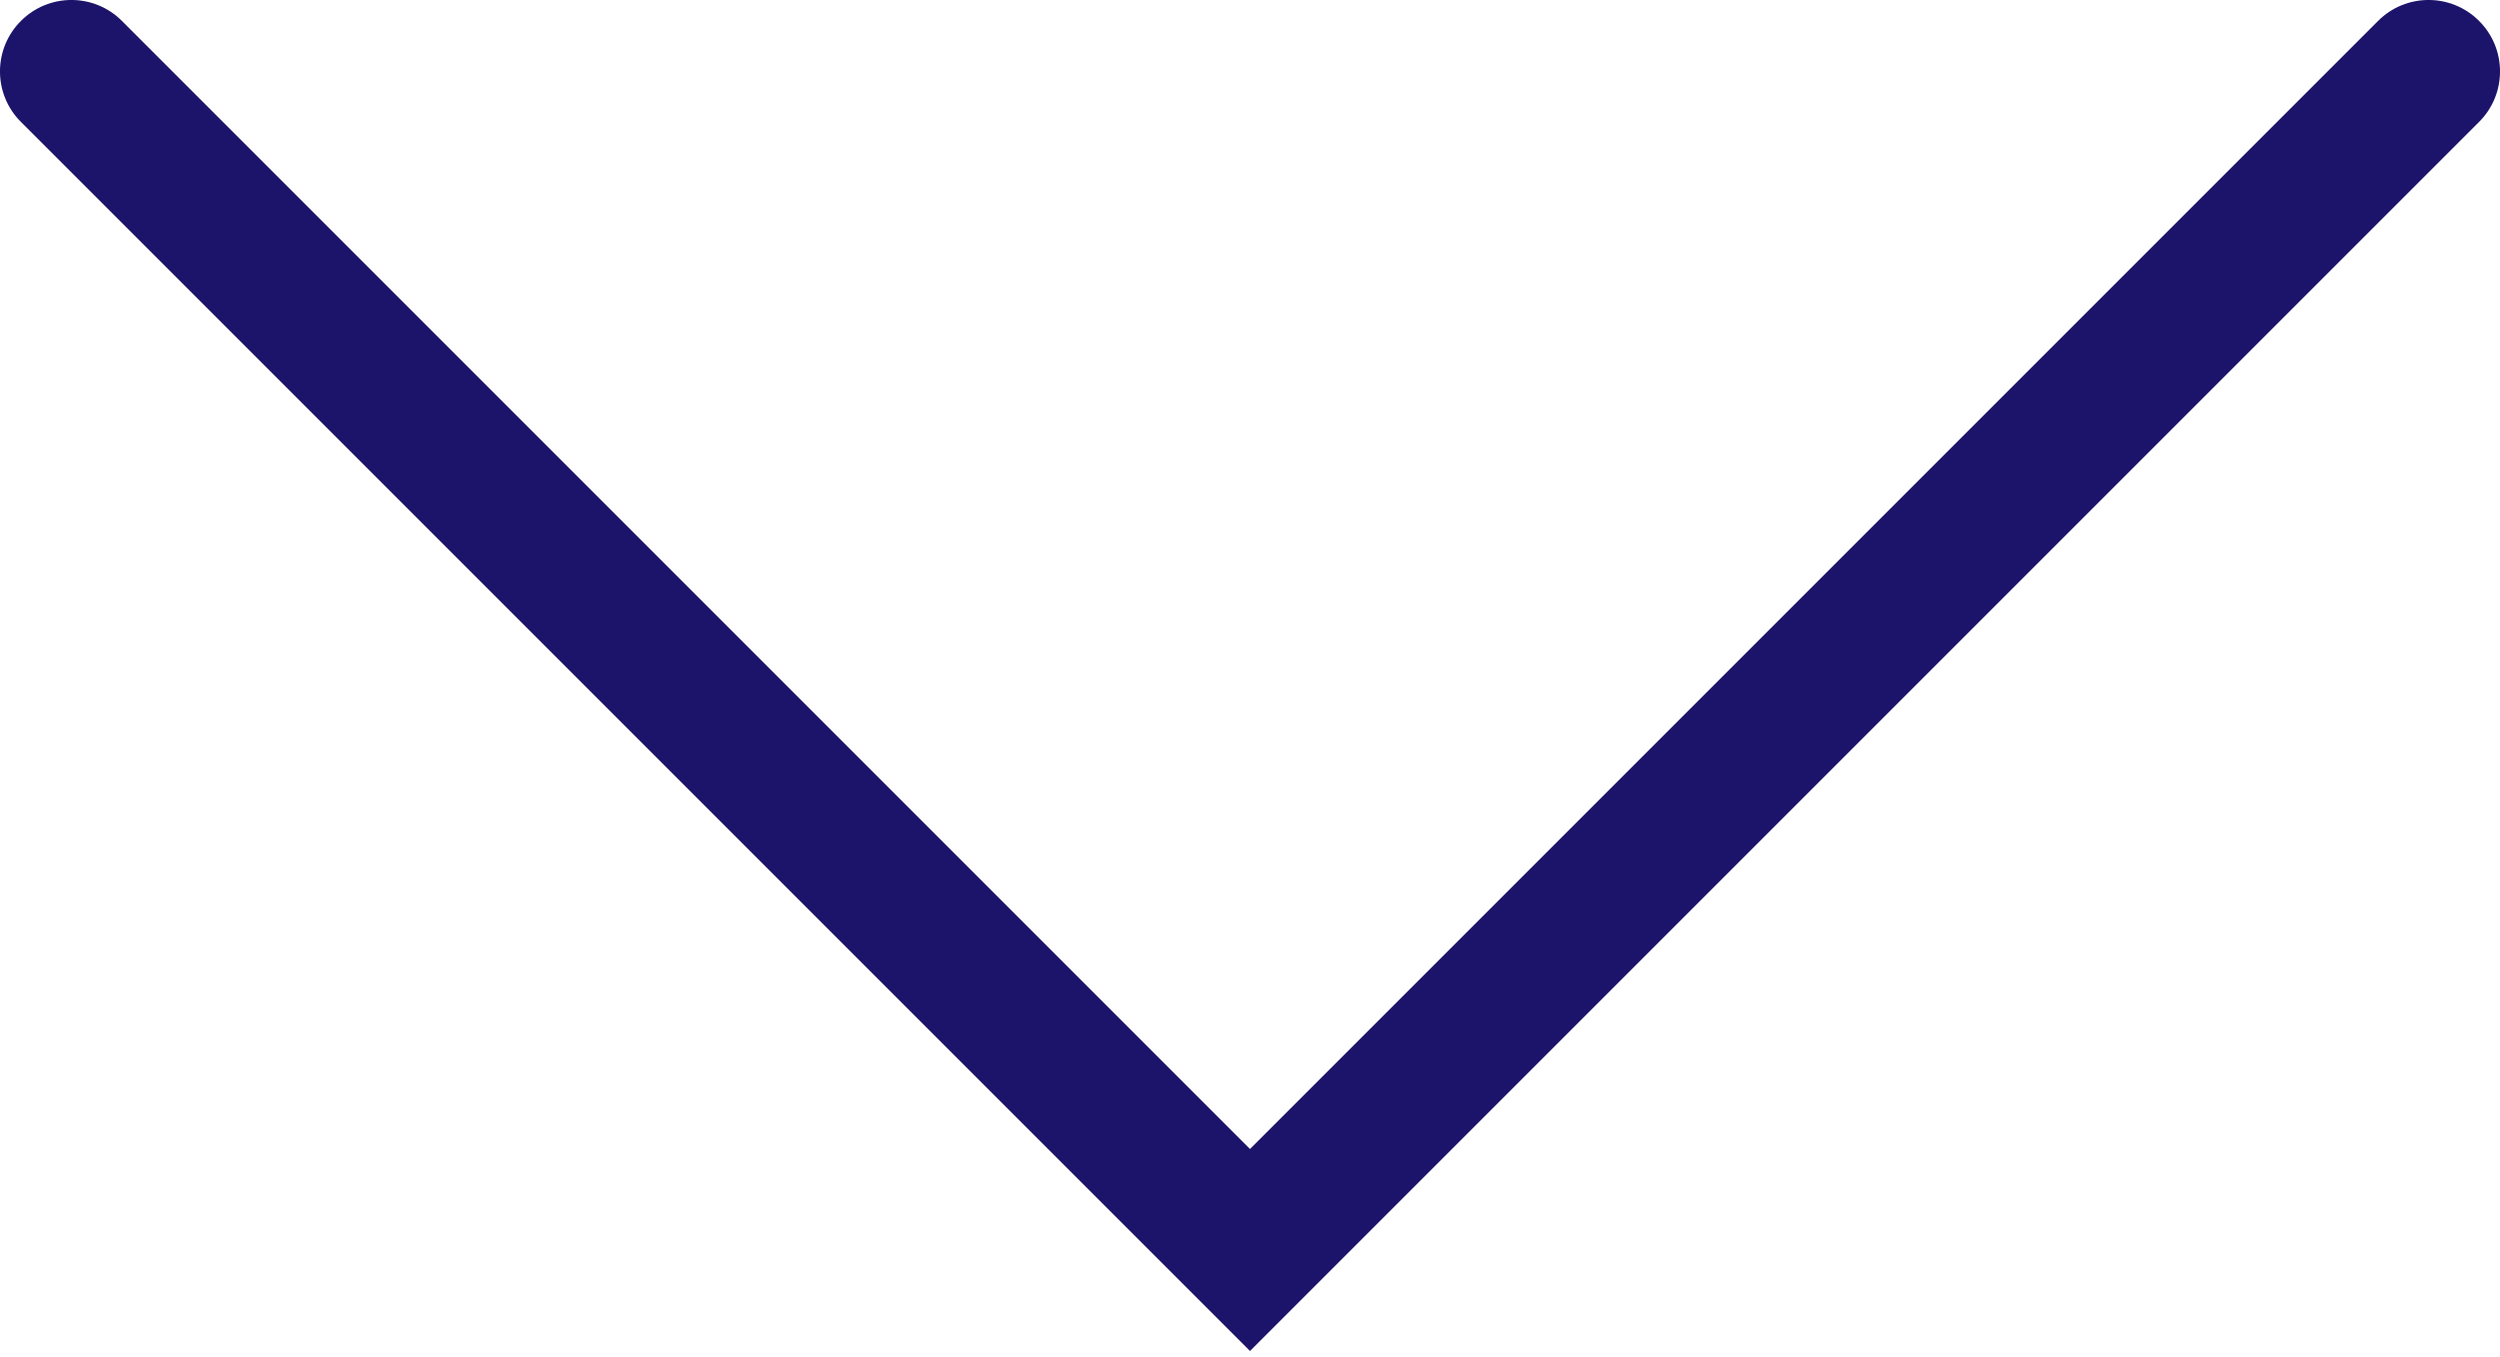
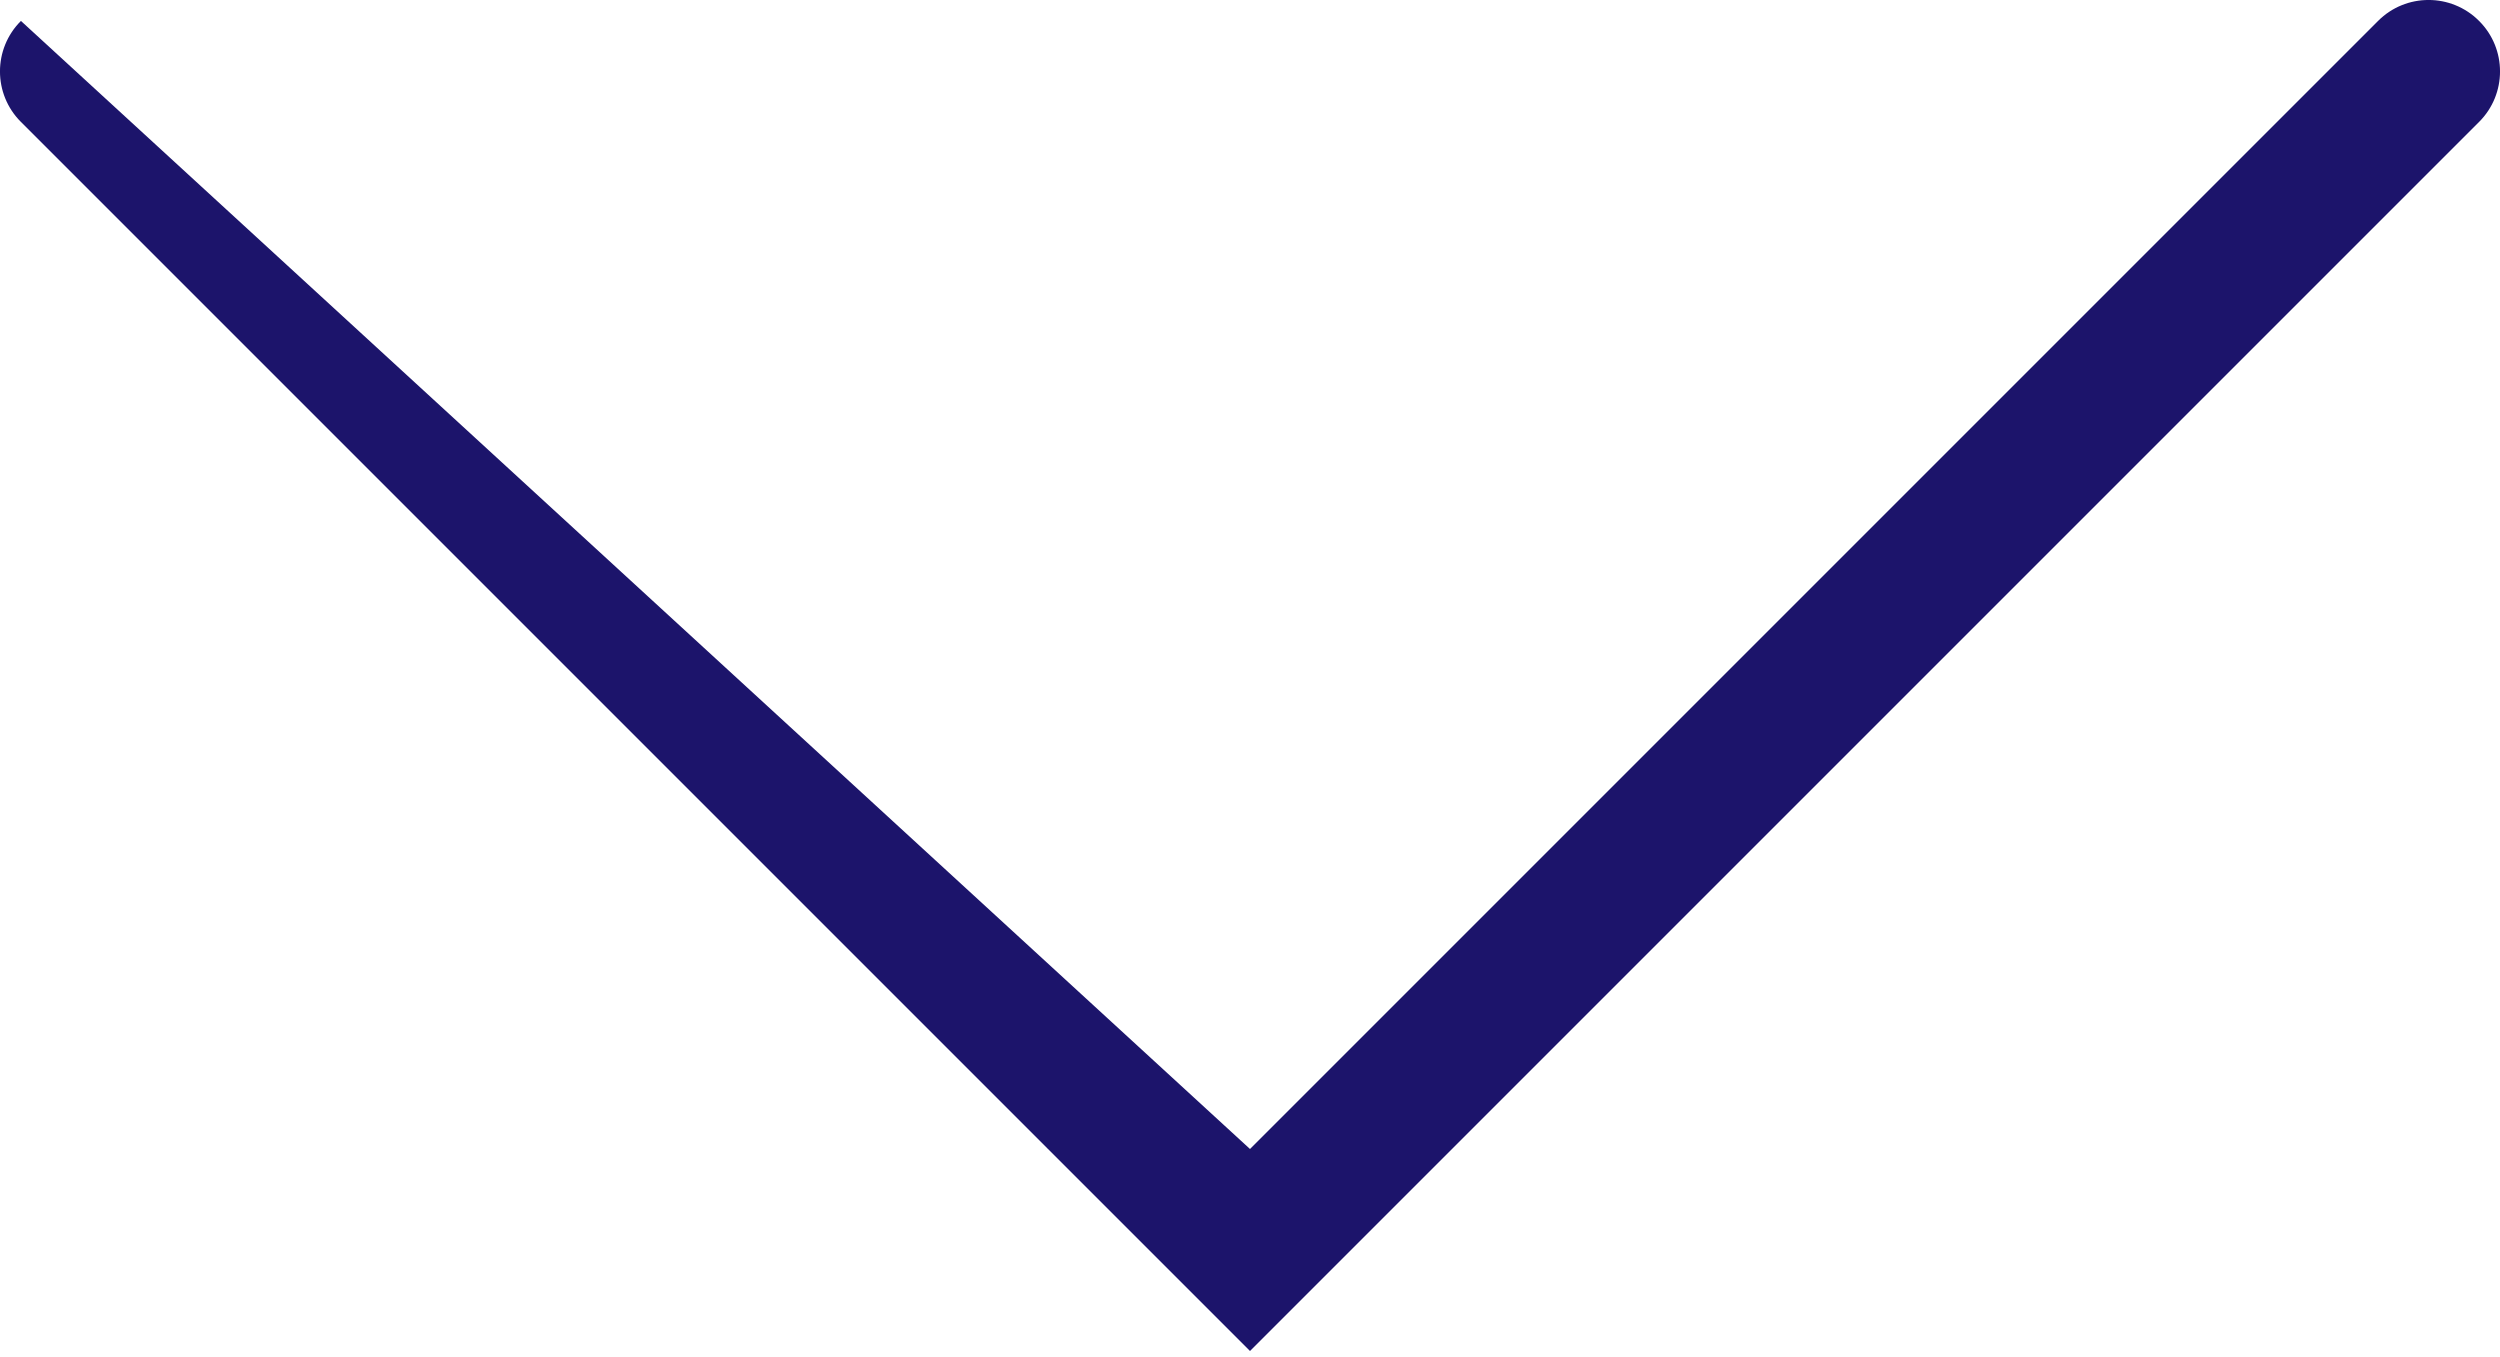
<svg xmlns="http://www.w3.org/2000/svg" width="35" height="19" viewBox="0 0 35 19" fill="none">
-   <path fill-rule="evenodd" clip-rule="evenodd" d="M0.293 0.293C0.683 -0.098 1.317 -0.098 1.707 0.293L17.5 16.086L33.293 0.293C33.683 -0.098 34.317 -0.098 34.707 0.293C35.098 0.683 35.098 1.317 34.707 1.707L17.5 18.914L0.293 1.707C-0.098 1.317 -0.098 0.683 0.293 0.293Z" fill="#1C146B" />
+   <path fill-rule="evenodd" clip-rule="evenodd" d="M0.293 0.293L17.5 16.086L33.293 0.293C33.683 -0.098 34.317 -0.098 34.707 0.293C35.098 0.683 35.098 1.317 34.707 1.707L17.5 18.914L0.293 1.707C-0.098 1.317 -0.098 0.683 0.293 0.293Z" fill="#1C146B" />
</svg>